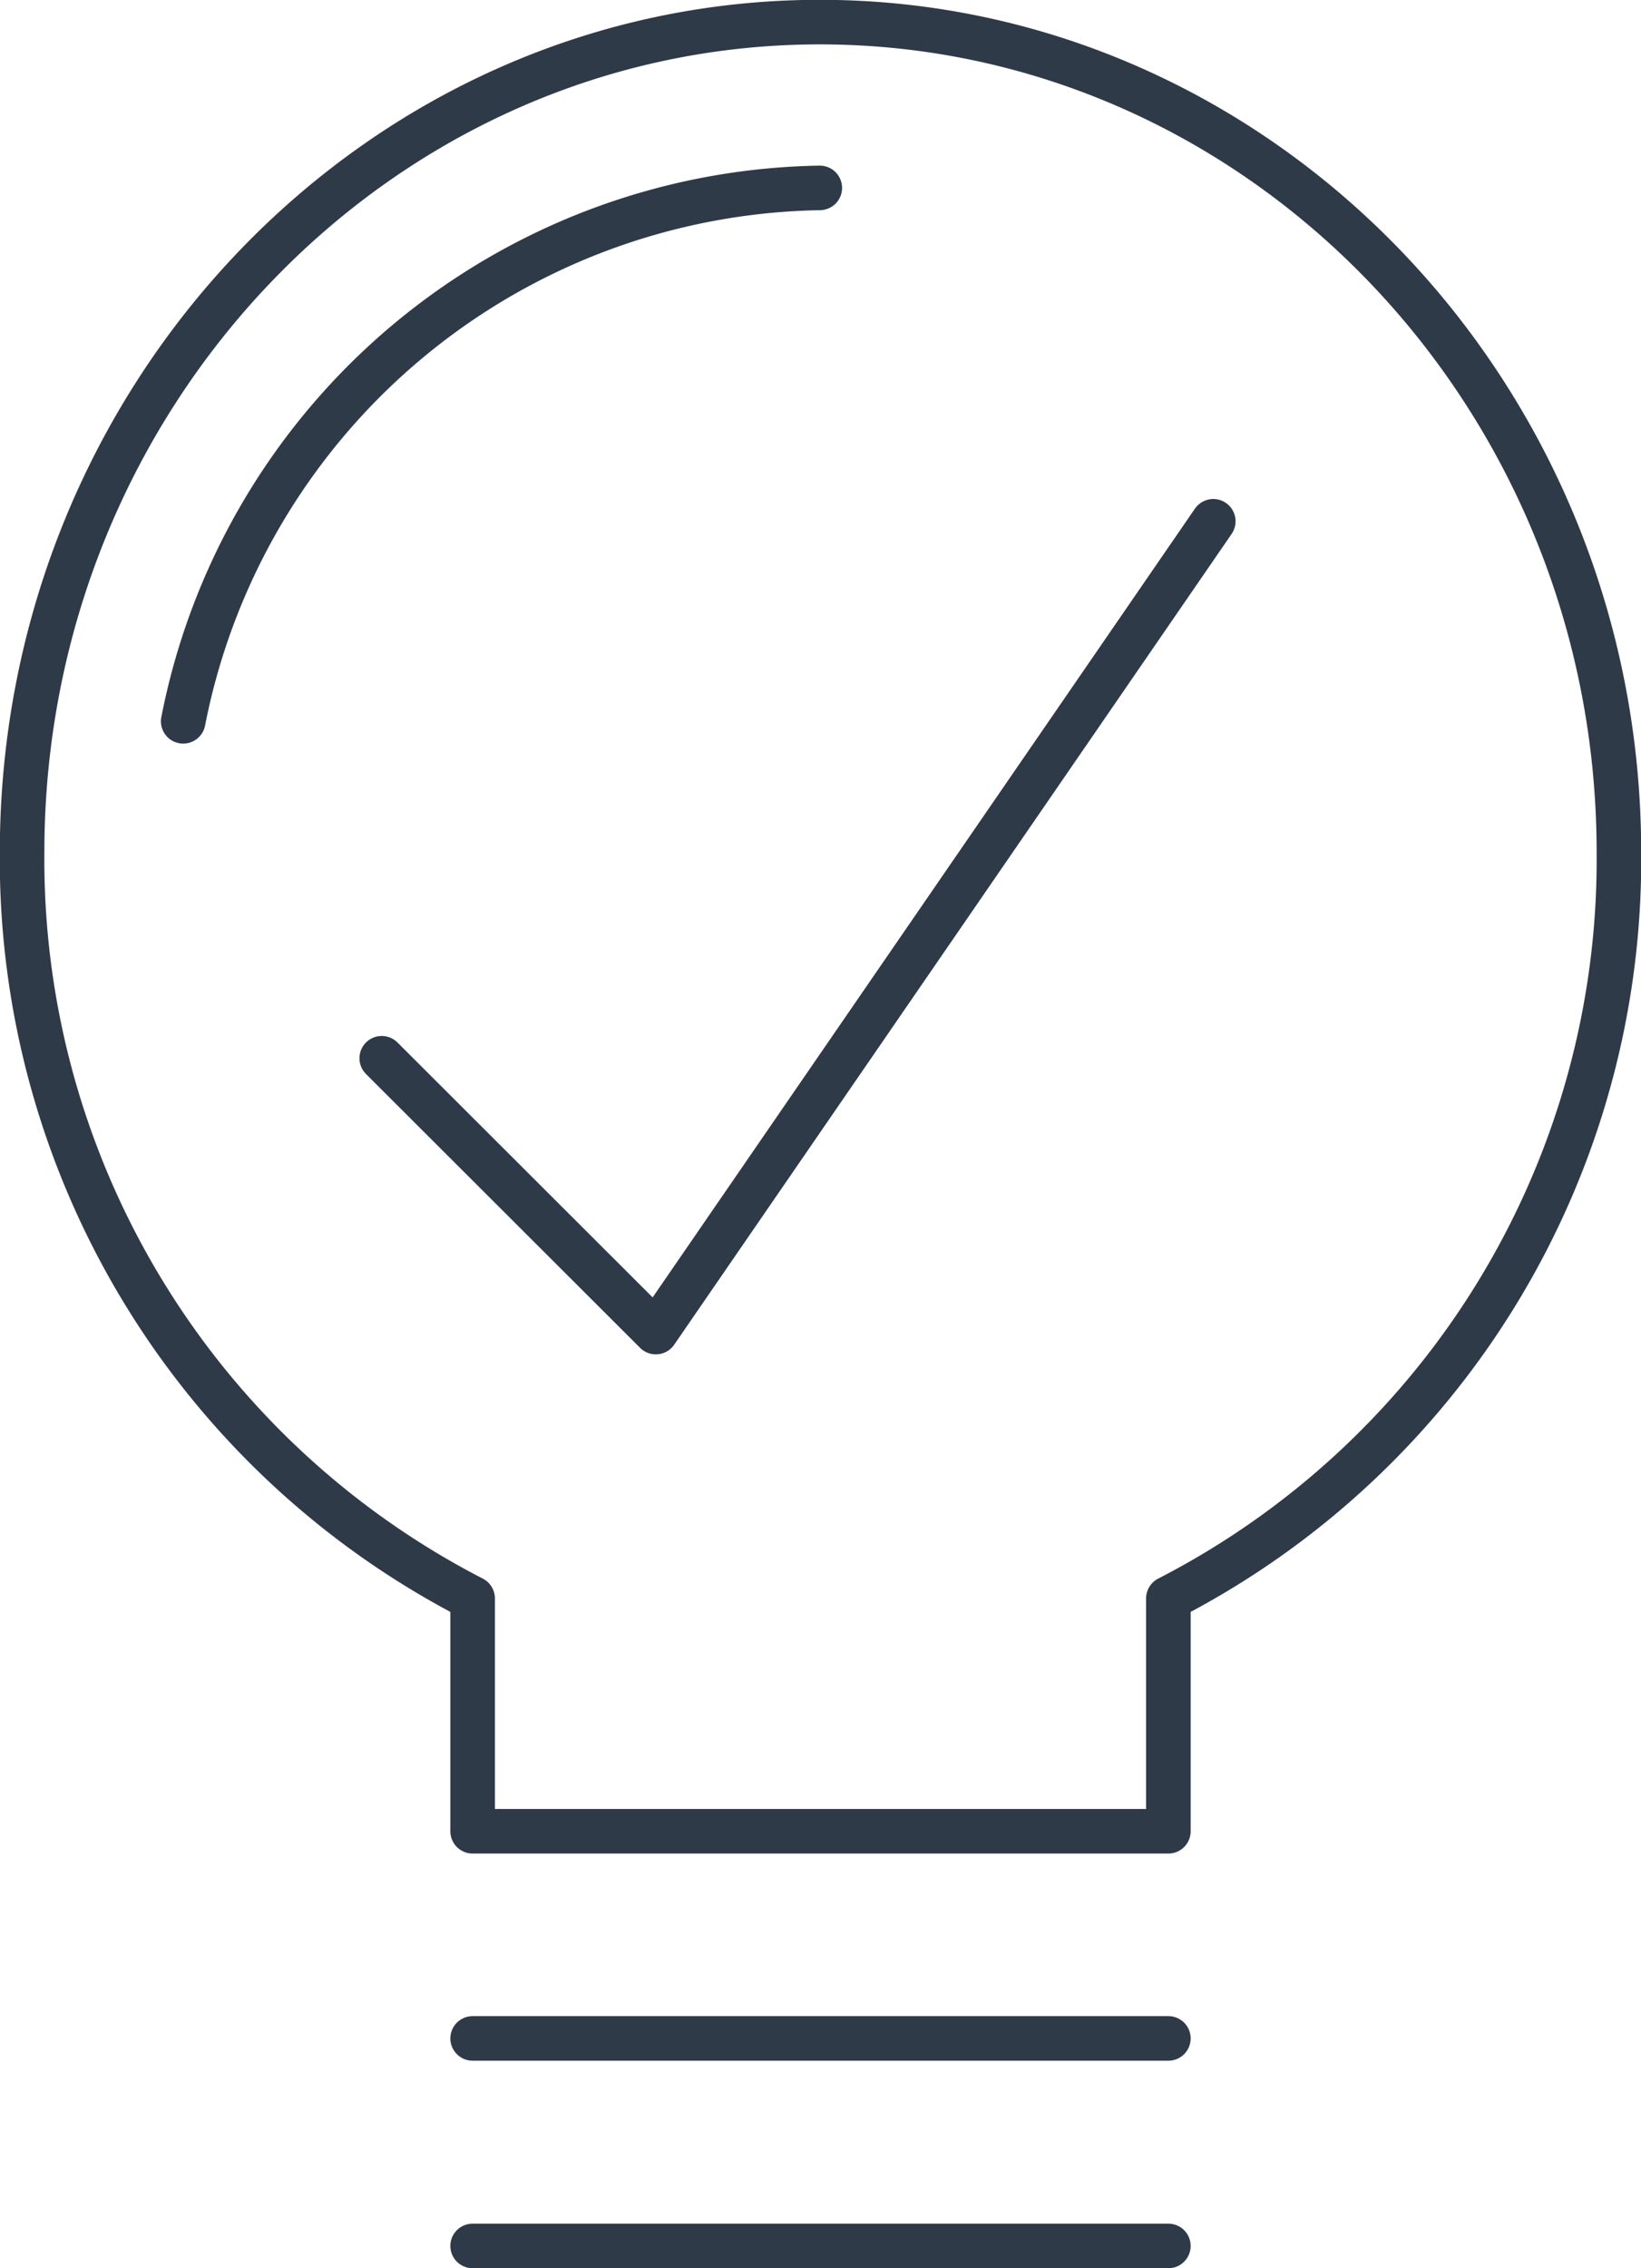
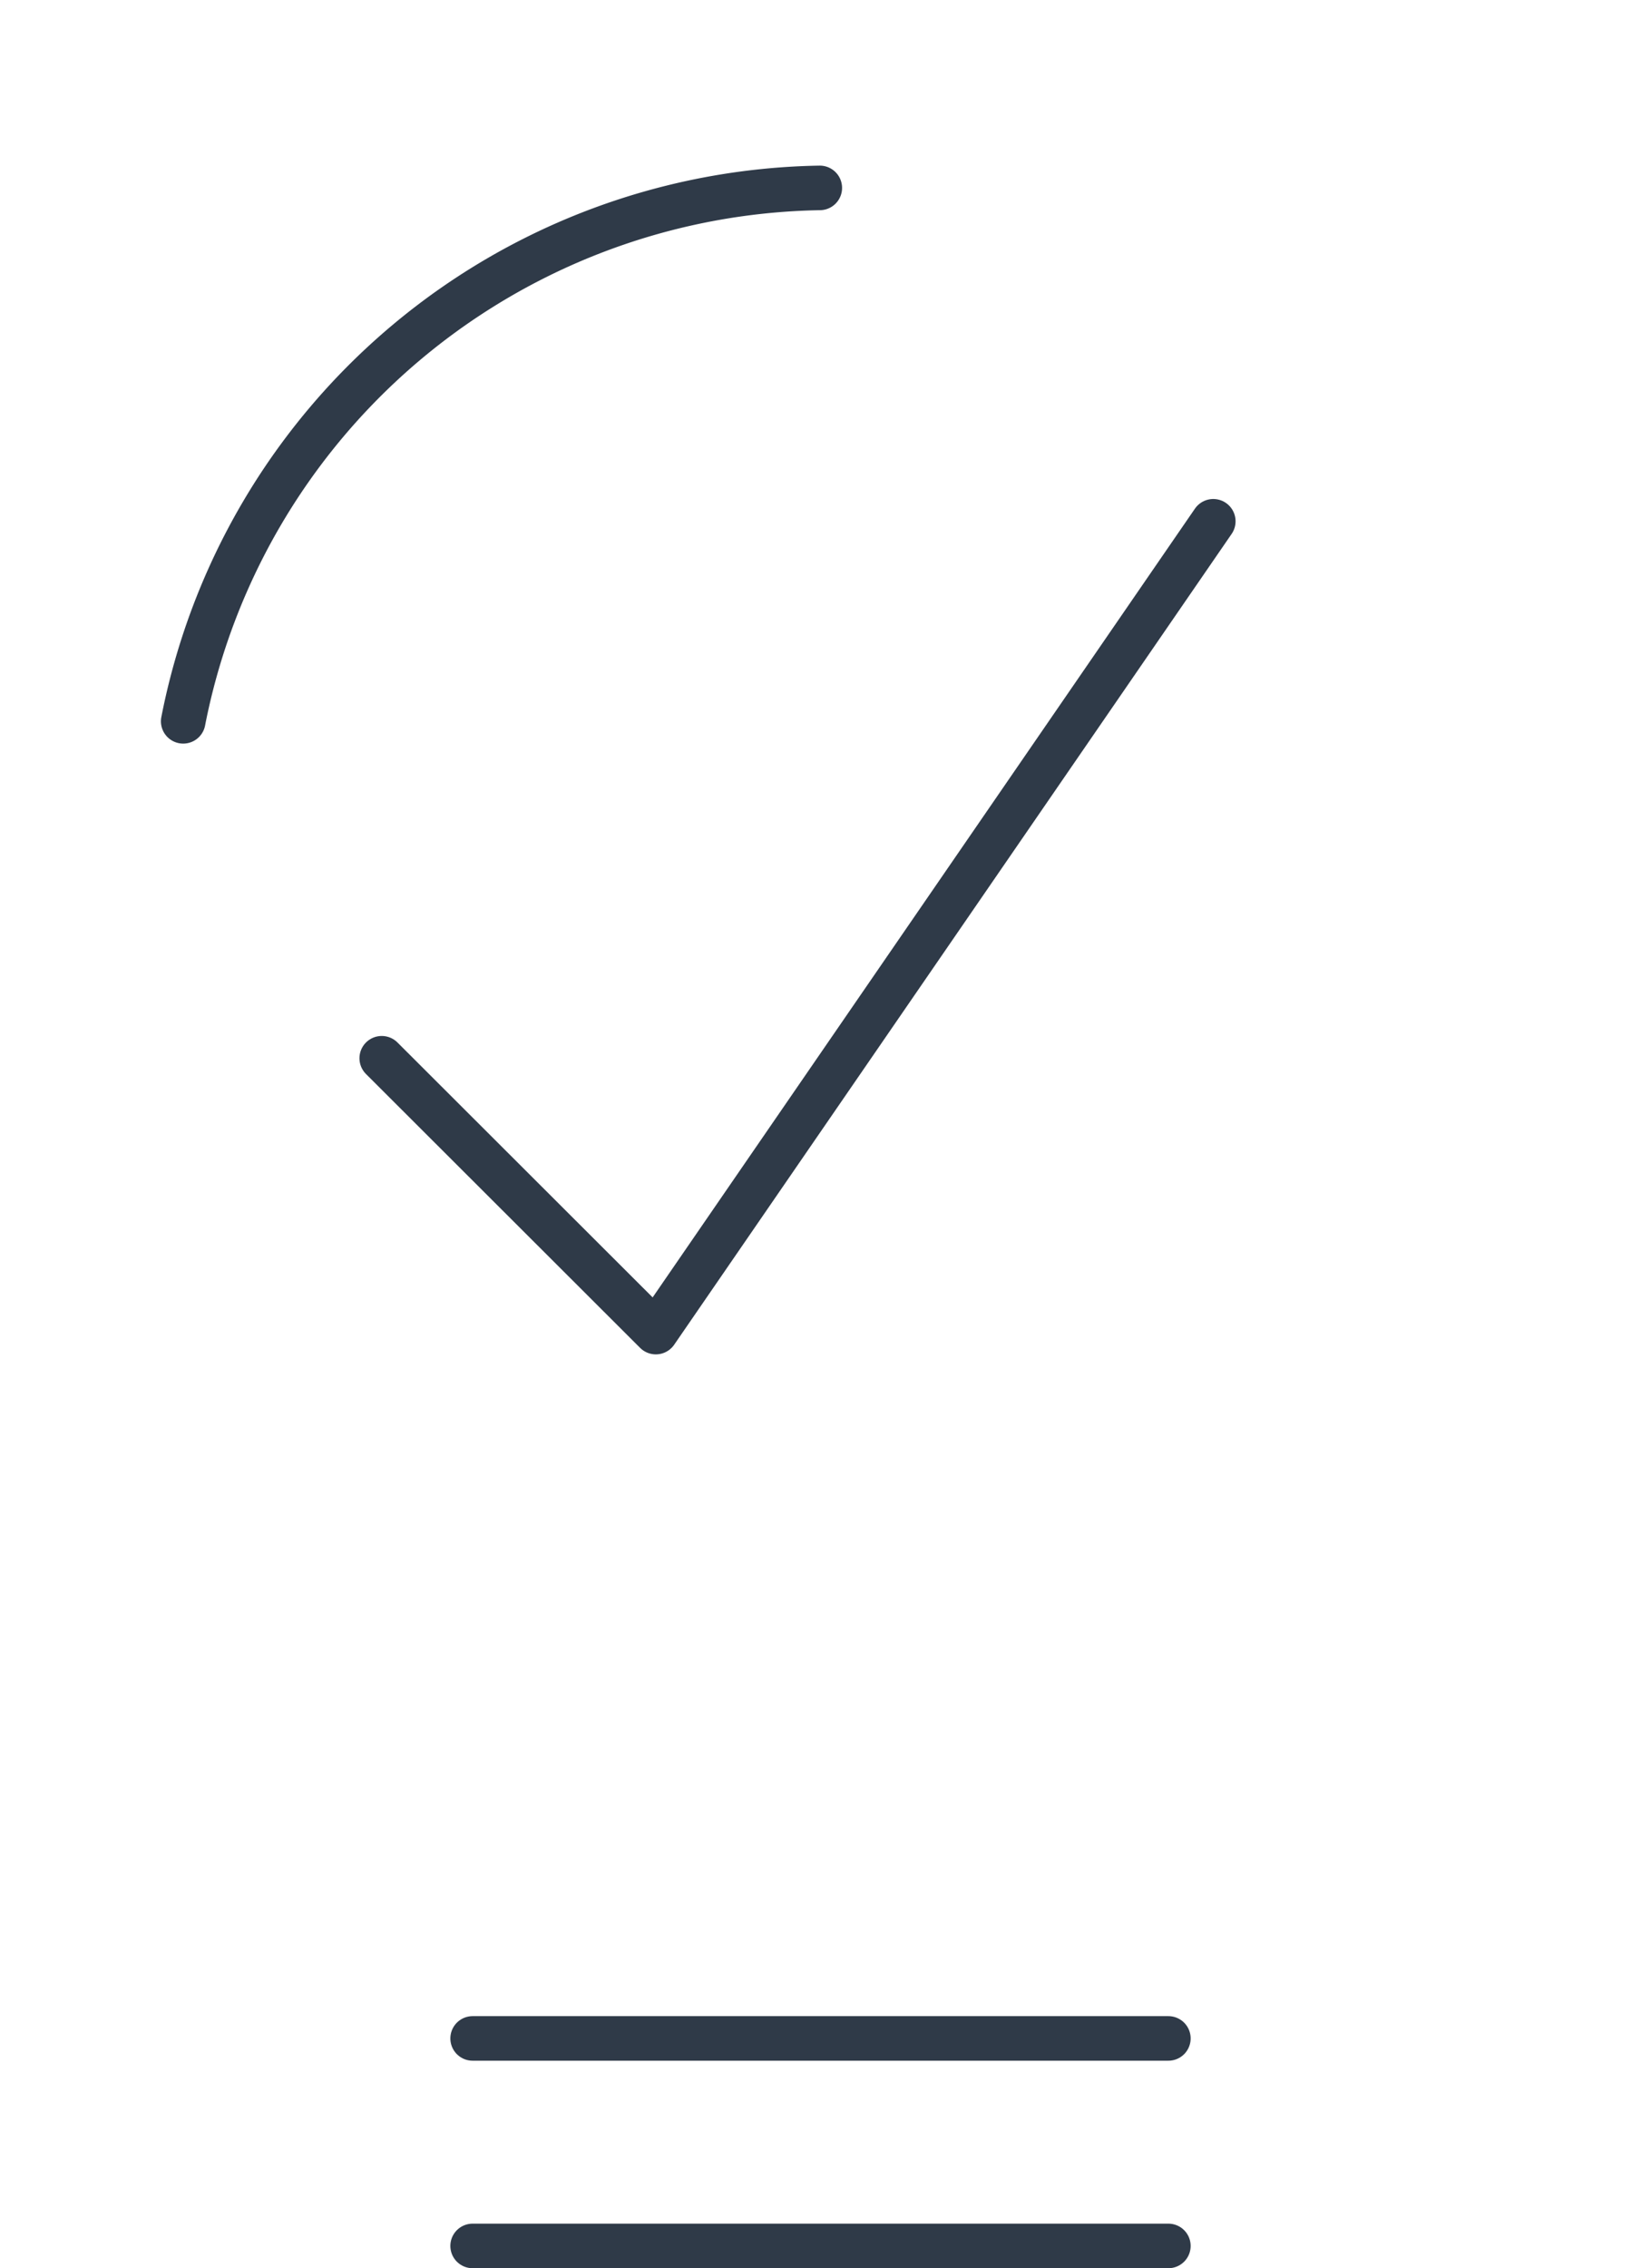
<svg xmlns="http://www.w3.org/2000/svg" viewBox="0 0 46.04 63.61">
  <g id="Layer_2" data-name="Layer 2">
    <g id="Layer_1-2" data-name="Layer 1">
-       <path d="M45.42,23.9A23.29,23.29,0,0,1,32.78,44.83v6.53H13.26V44.83A23.31,23.31,0,0,1,.62,23.9C.62,11.06,10.67.62,23,.62S45.42,11.06,45.42,23.9Z" fill="none" stroke="#2f3a48" stroke-linecap="round" stroke-linejoin="round" stroke-width="1.25" />
      <line x1="13.26" y1="62.99" x2="32.78" y2="62.99" fill="none" stroke="#2f3a48" stroke-linecap="round" stroke-linejoin="round" stroke-width="1.25" />
      <line x1="13.26" y1="57.17" x2="32.78" y2="57.17" fill="none" stroke="#2f3a48" stroke-linecap="round" stroke-linejoin="round" stroke-width="1.25" />
      <polyline points="10.71 29.68 18.4 37.36 34.04 14.62" fill="none" stroke="#2f3a48" stroke-linecap="round" stroke-linejoin="round" stroke-width="1.25" />
      <path d="M5.14,20.23A18.51,18.51,0,0,1,23,5.27" fill="none" stroke="#2f3a48" stroke-linecap="round" stroke-linejoin="round" stroke-width="1.25" />
    </g>
  </g>
</svg>